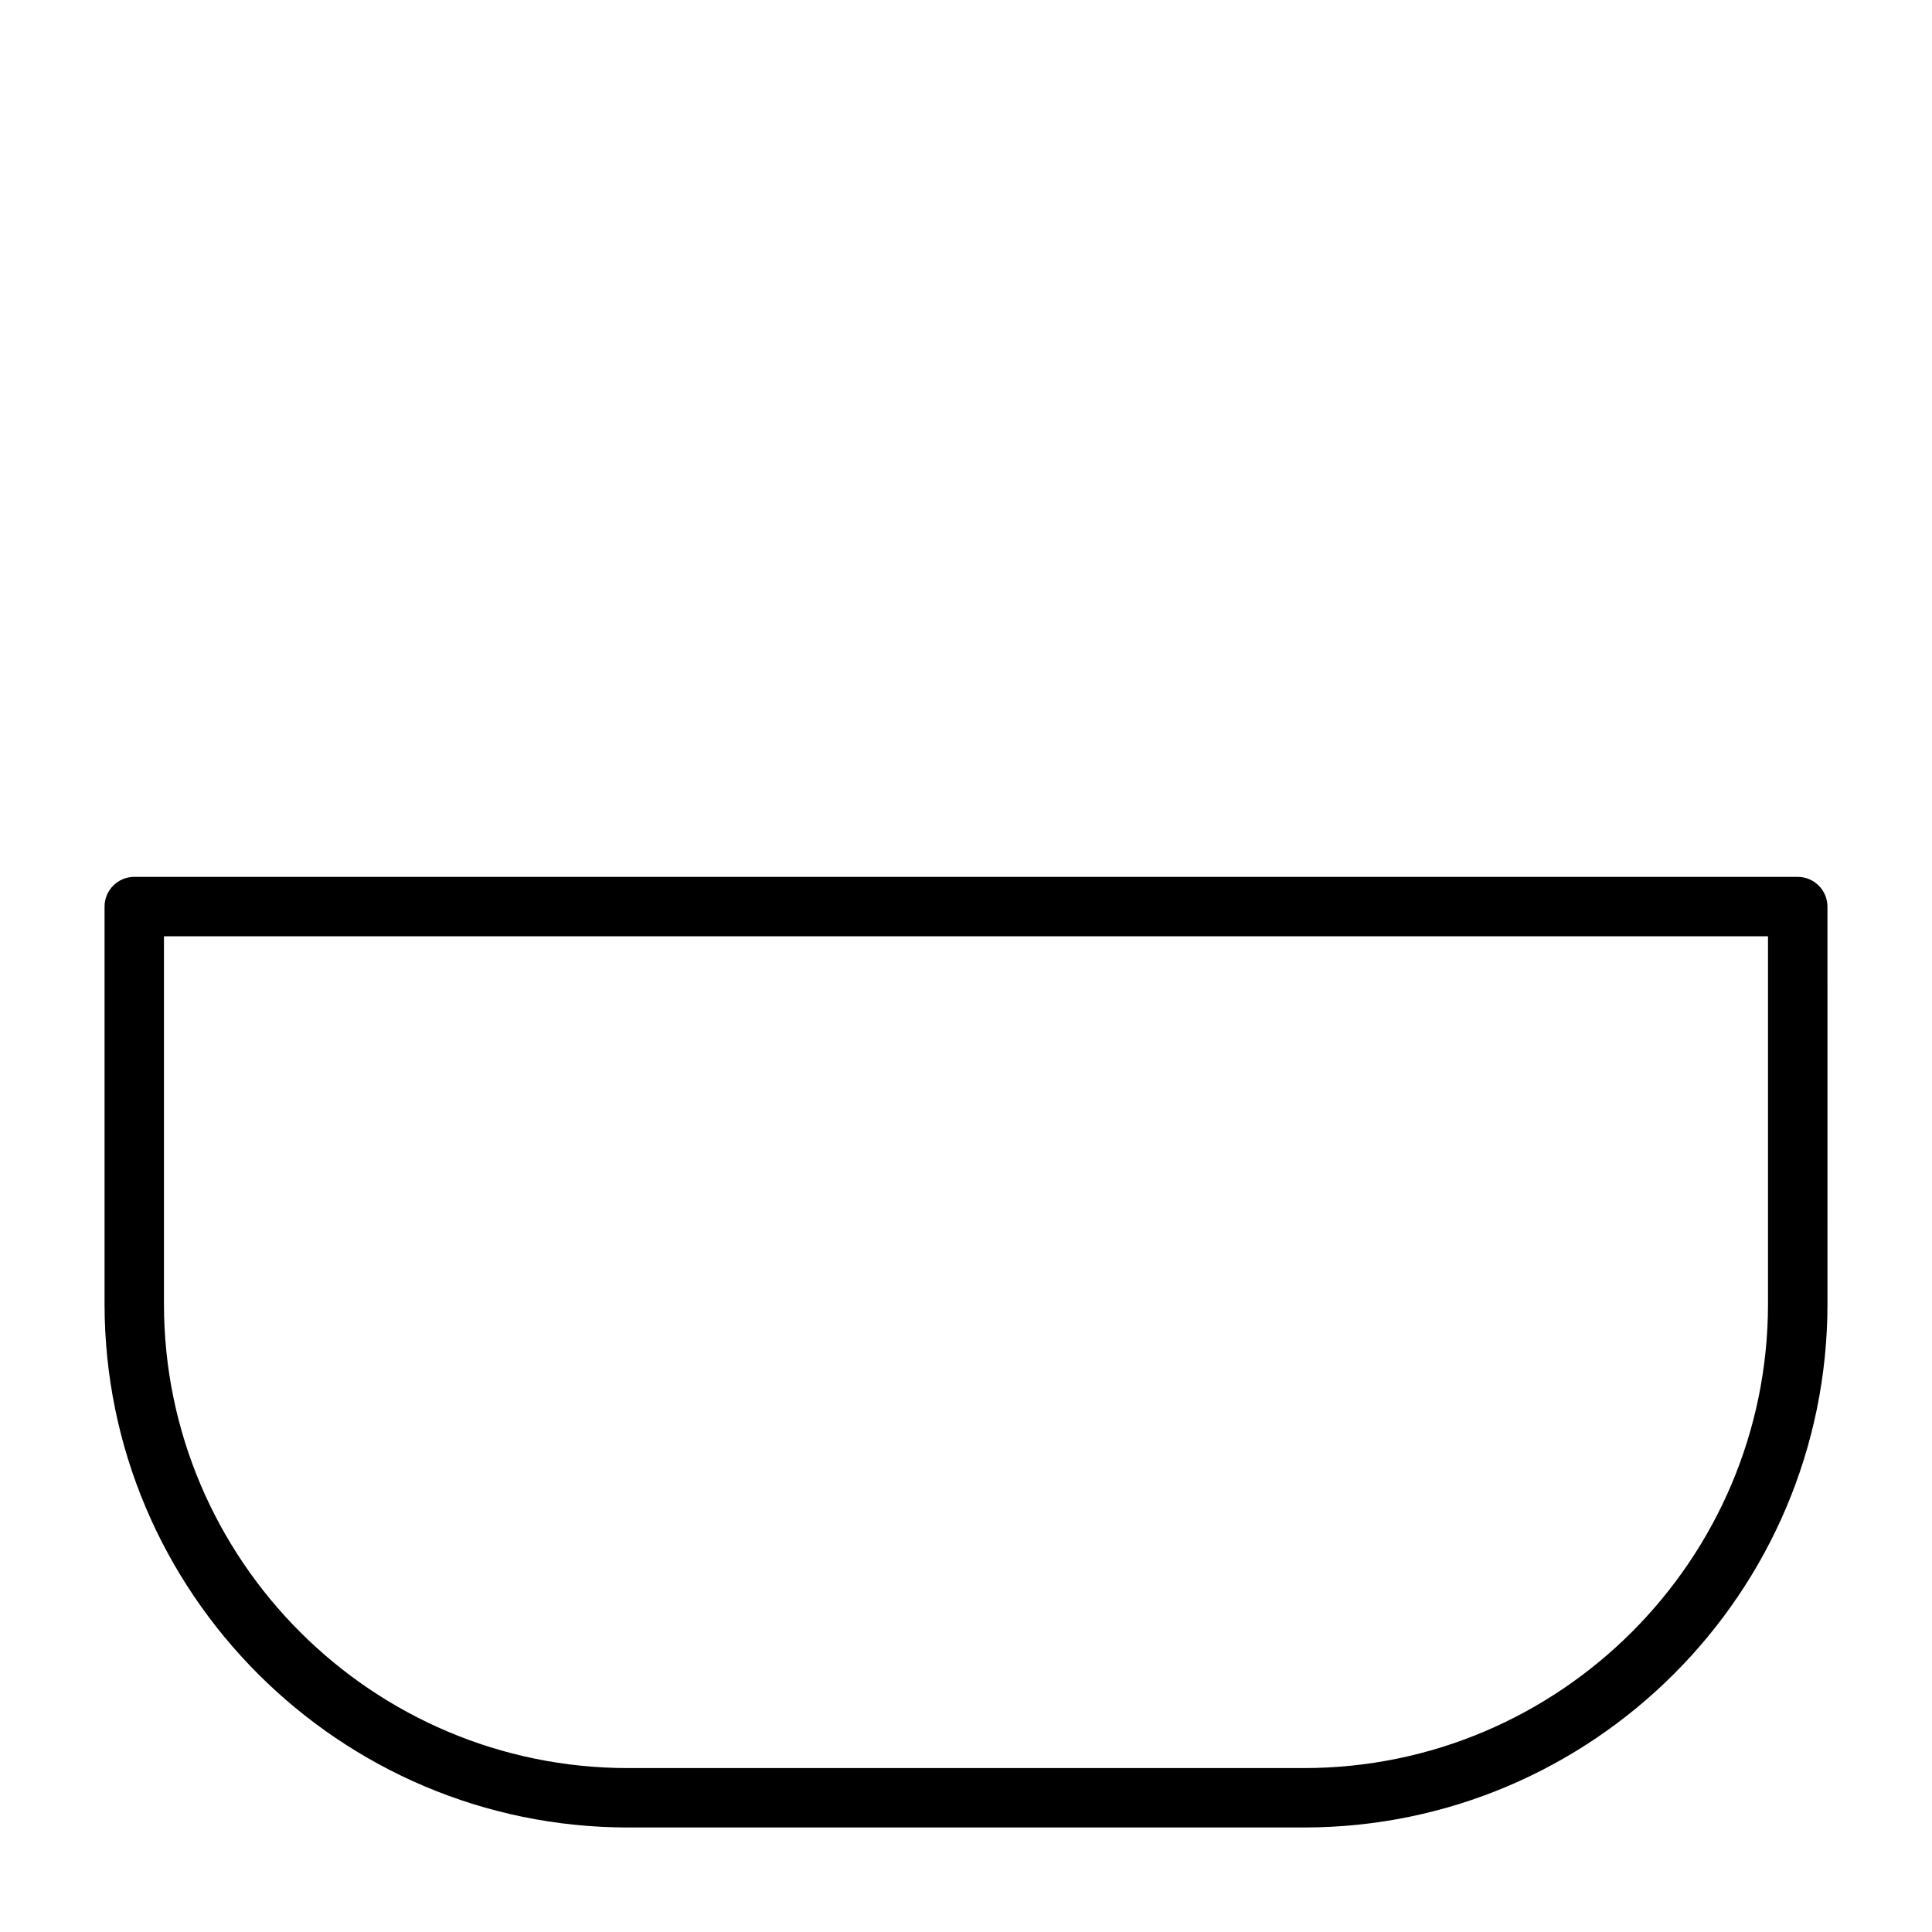
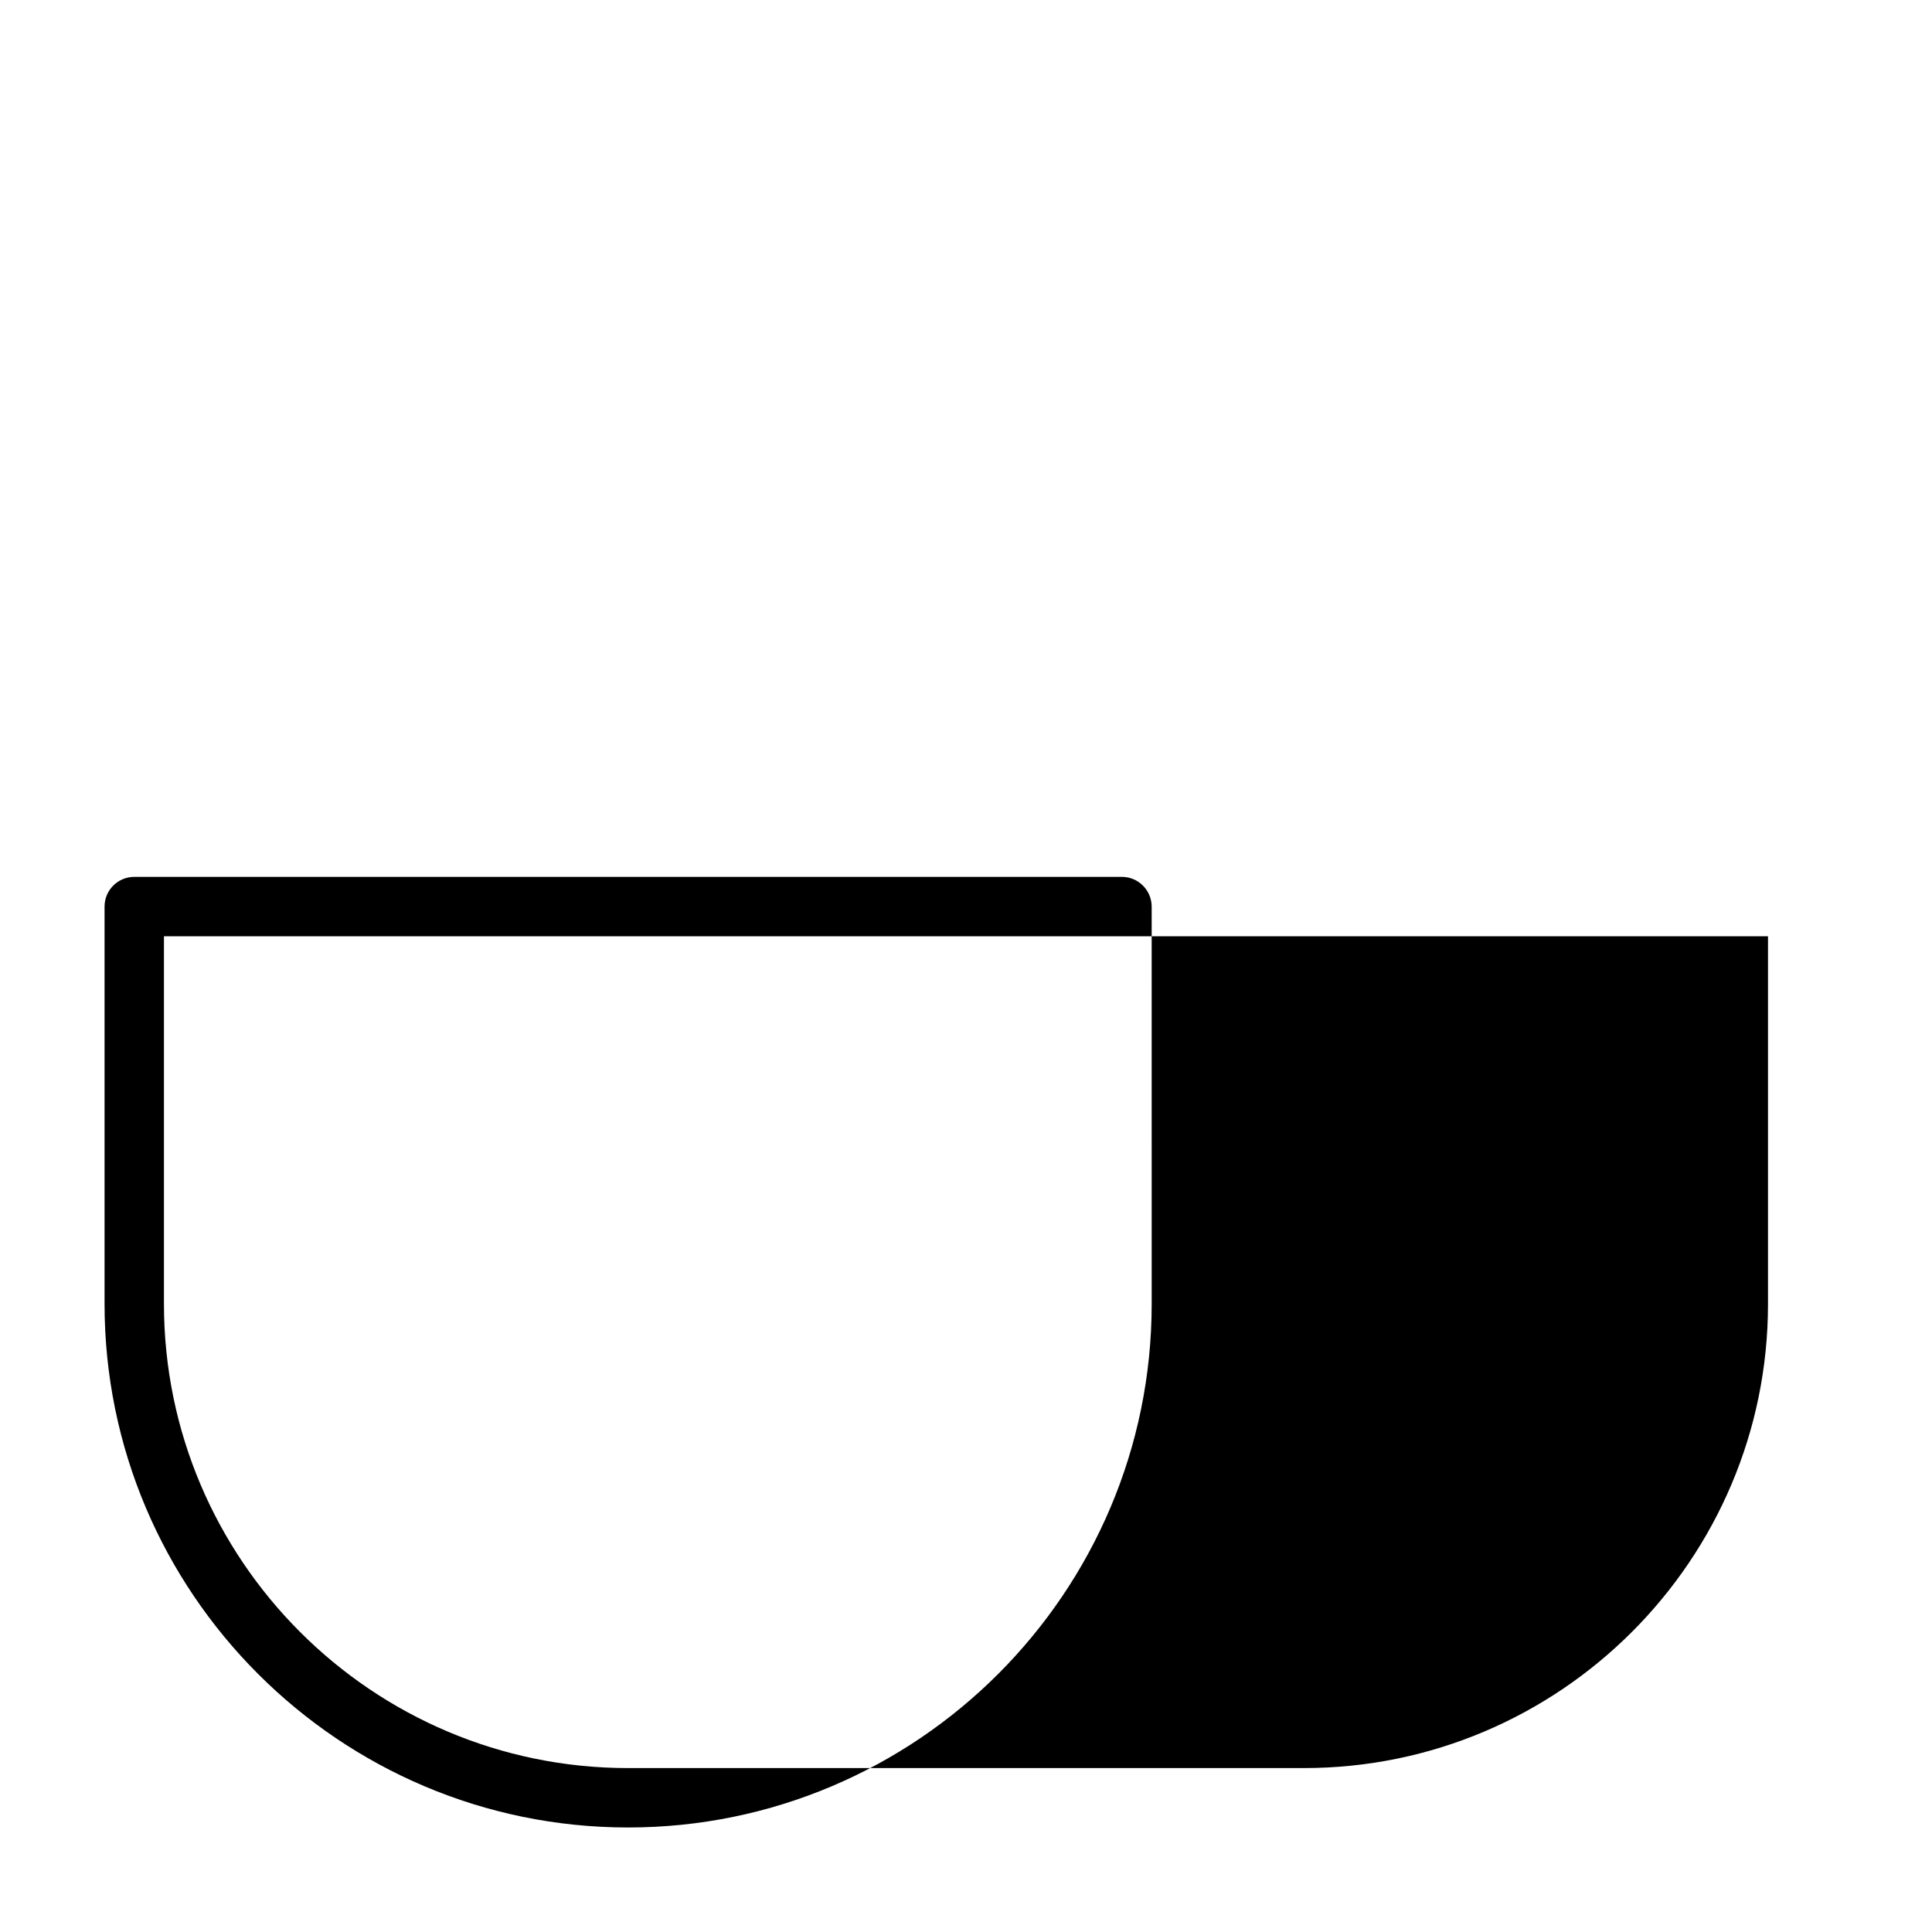
<svg xmlns="http://www.w3.org/2000/svg" fill="#000000" width="800px" height="800px" version="1.1" viewBox="144 144 512 512">
-   <path d="m620.41 376.38h-440.83c-4.344 0-7.871 3.527-7.871 7.871v105.3c0 76.5 62.234 138.75 138.75 138.75h179.09c76.5 0 138.75-62.234 138.75-138.75l-0.004-105.3c-0.016-4.344-3.543-7.871-7.891-7.871zm-7.871 113.17c0 67.824-55.184 123.01-123.01 123.01h-179.07c-67.824 0-123.01-55.184-123.01-123.01v-97.426h425.09z" />
+   <path d="m620.41 376.38h-440.83c-4.344 0-7.871 3.527-7.871 7.871v105.3c0 76.5 62.234 138.75 138.75 138.75c76.5 0 138.75-62.234 138.75-138.75l-0.004-105.3c-0.016-4.344-3.543-7.871-7.891-7.871zm-7.871 113.17c0 67.824-55.184 123.01-123.01 123.01h-179.07c-67.824 0-123.01-55.184-123.01-123.01v-97.426h425.09z" />
</svg>